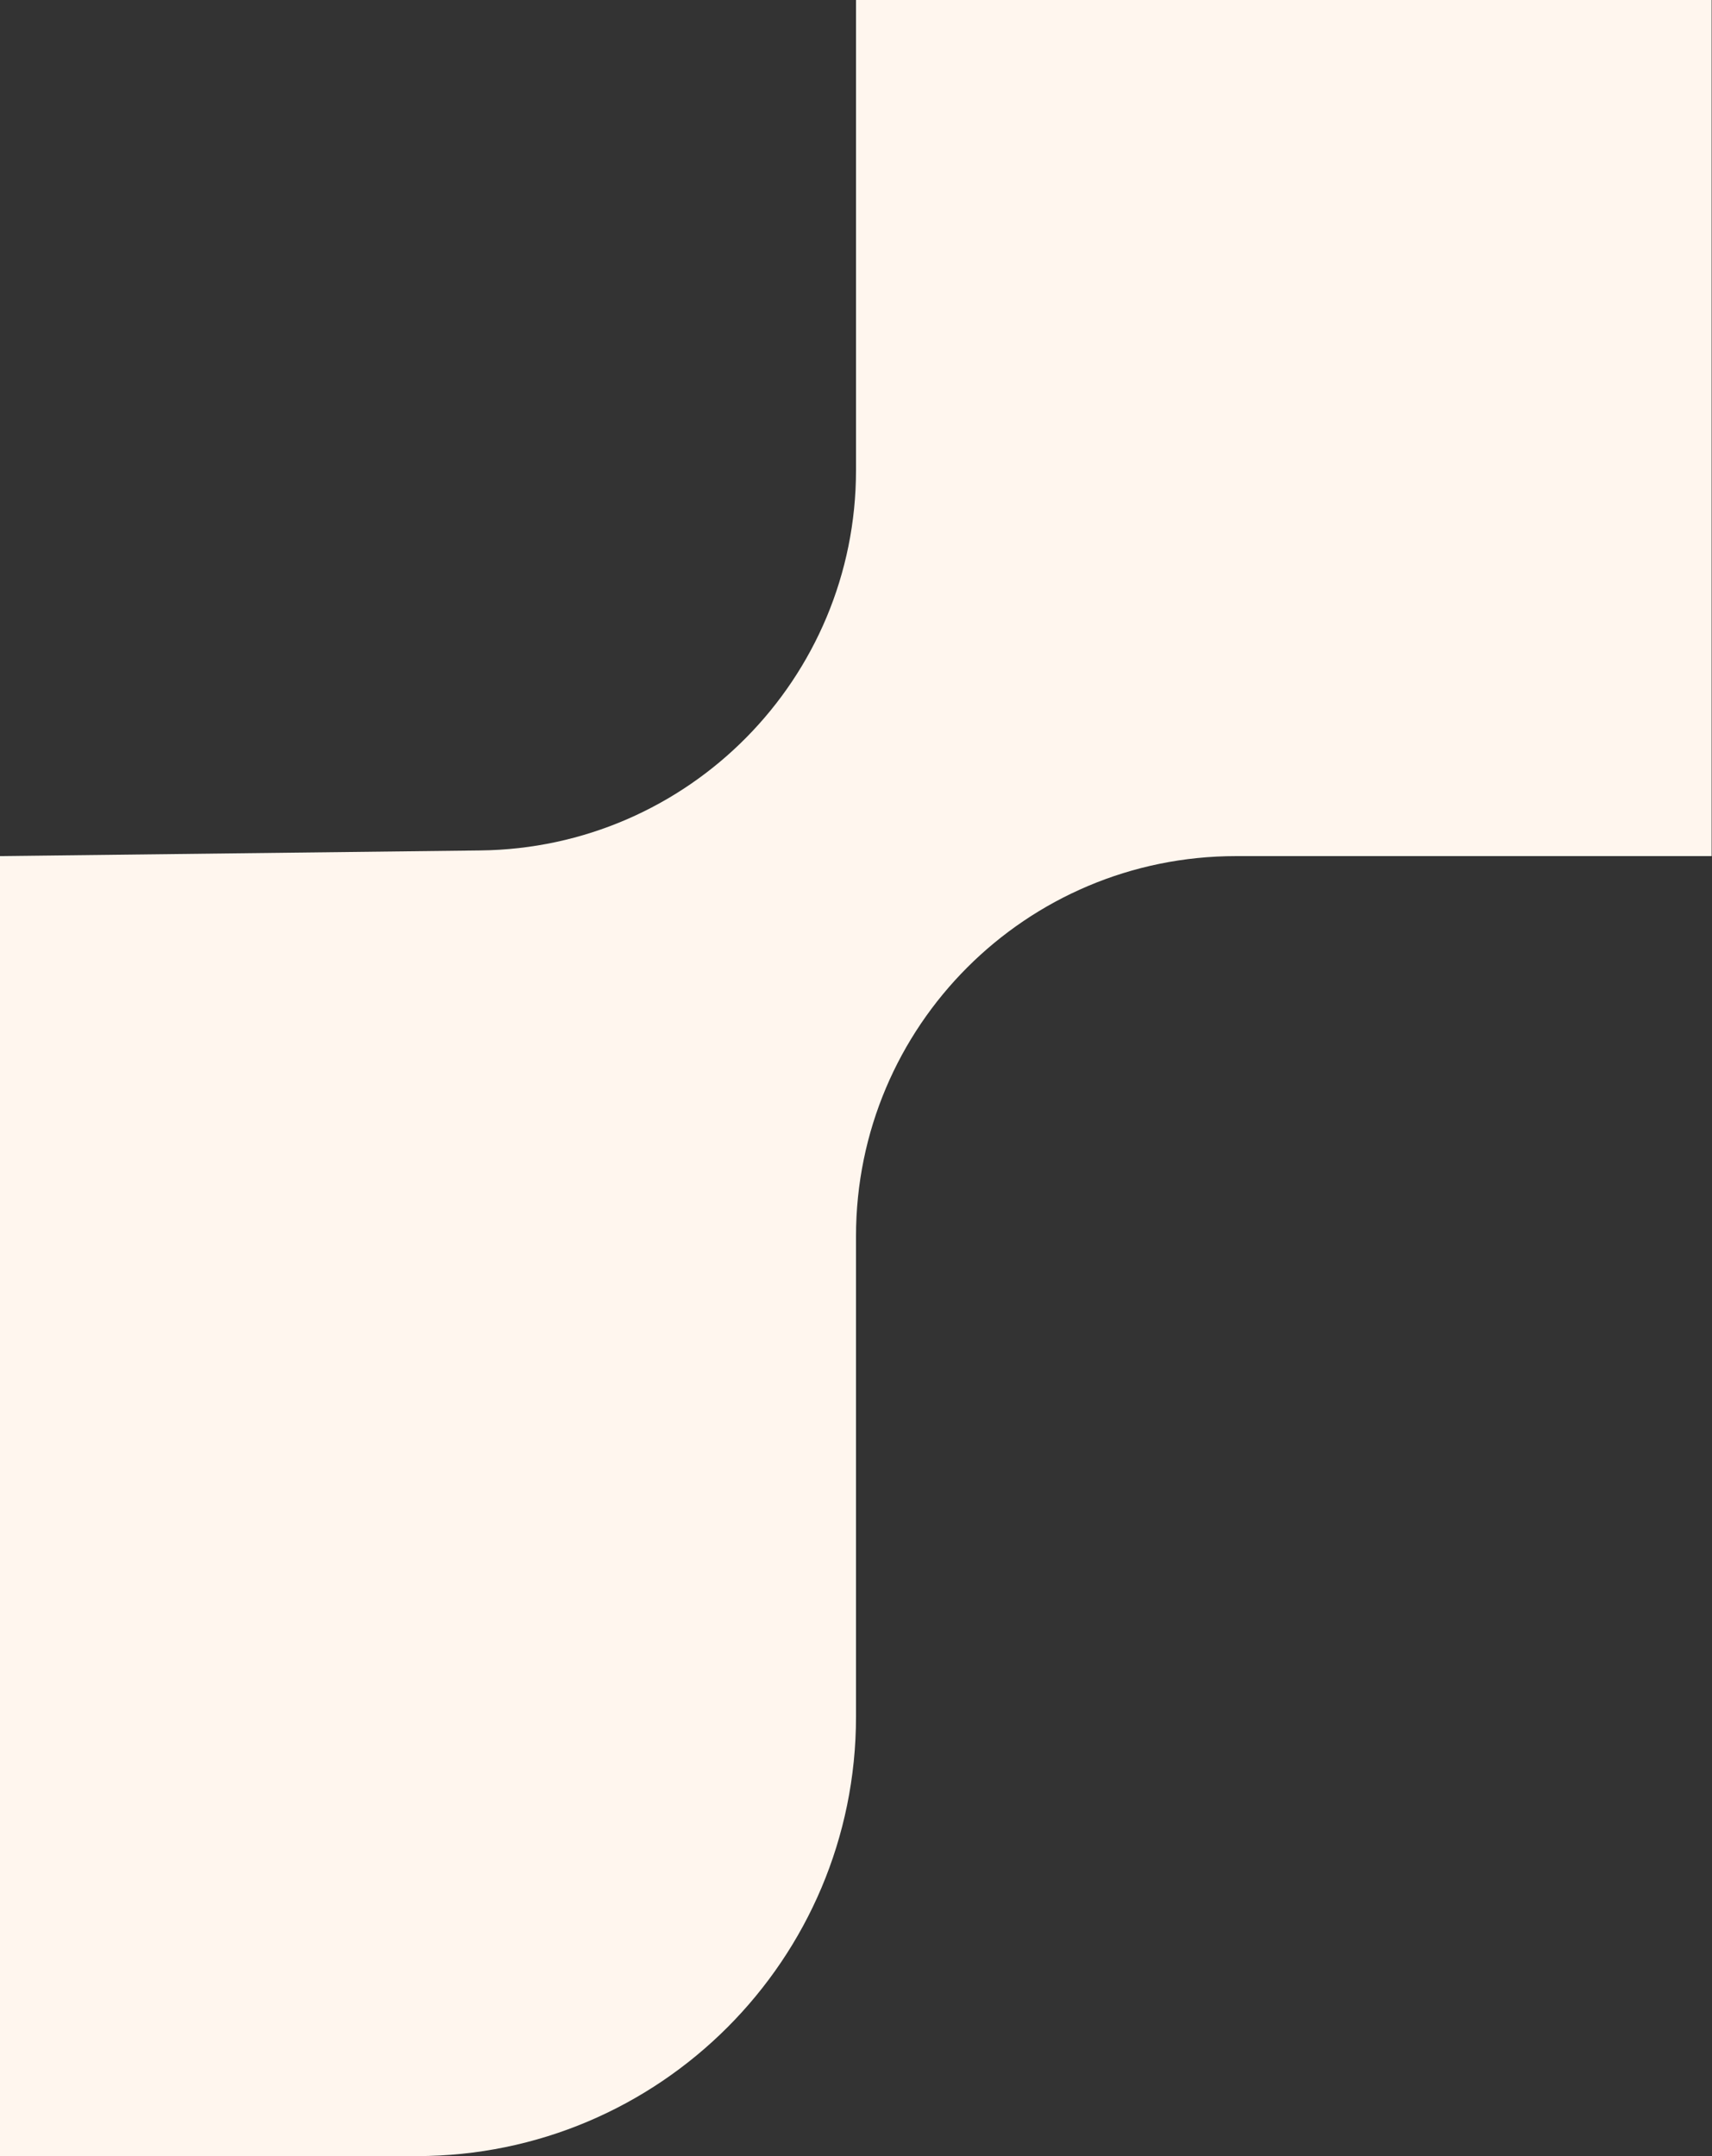
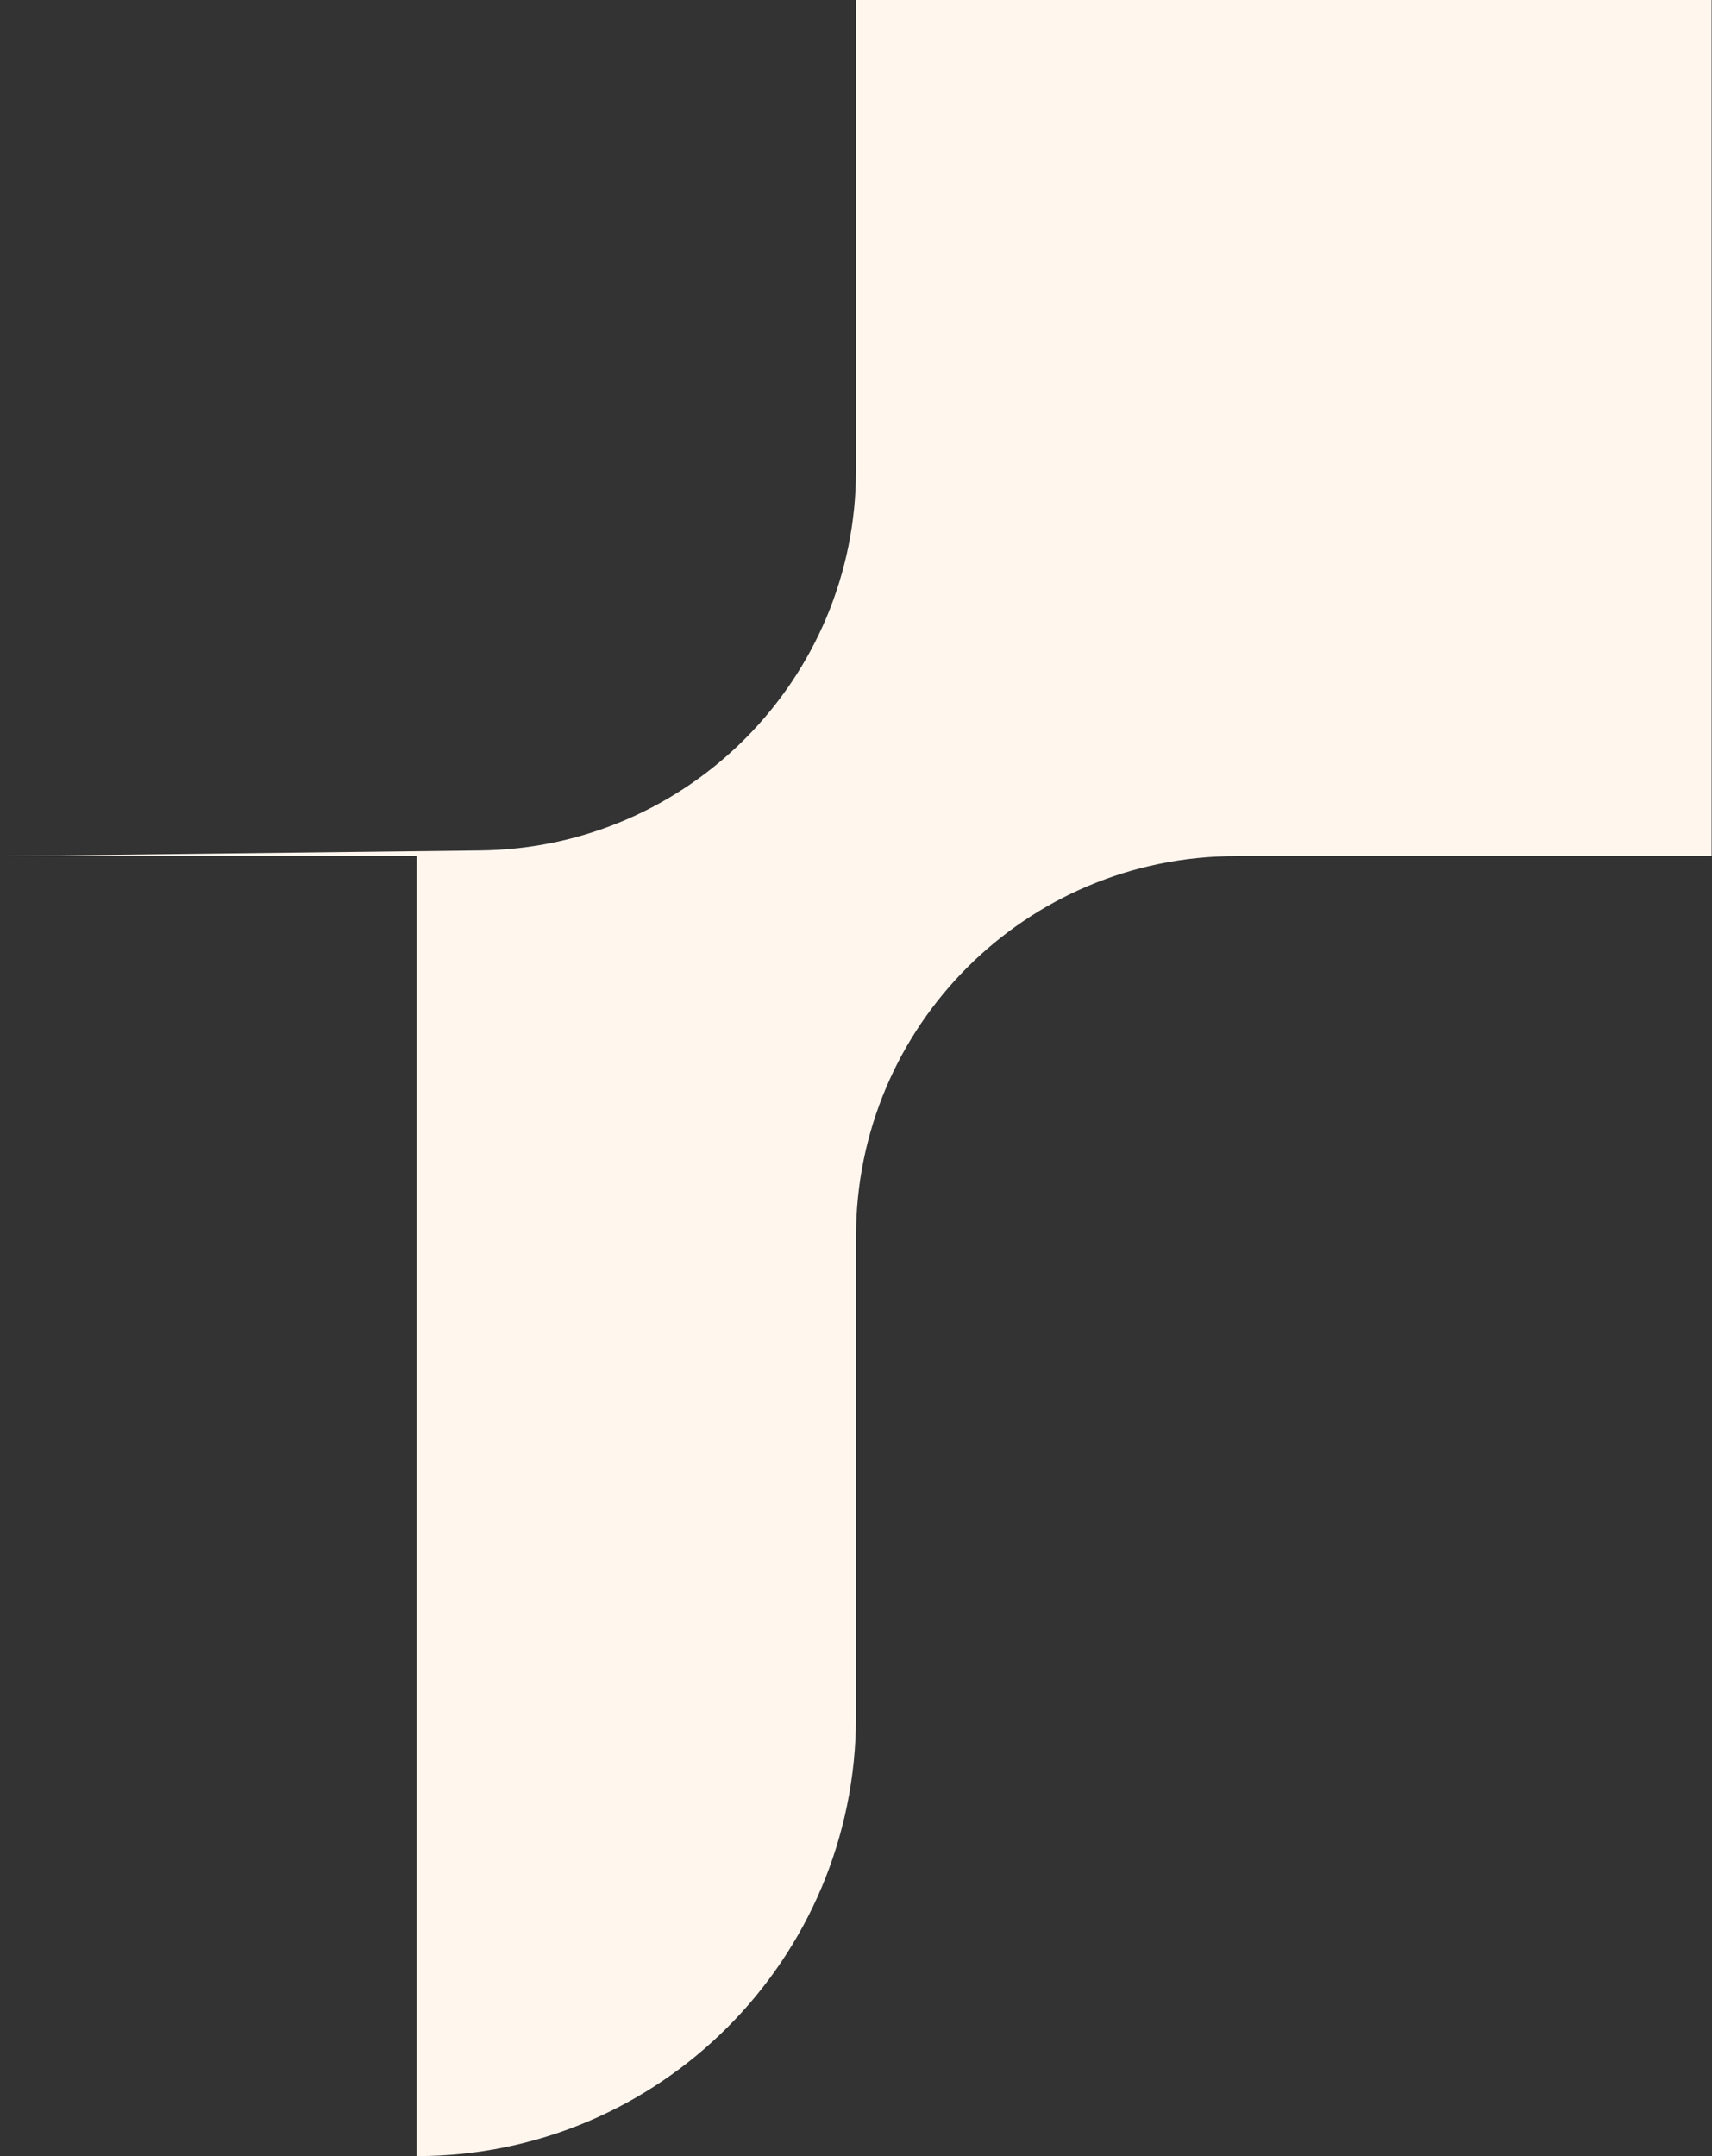
<svg xmlns="http://www.w3.org/2000/svg" width="675" height="850" viewBox="0 0 675 850" fill="none">
  <rect x="0" y="0" width="675" height="850" fill="#333333" stroke="none" />
-   <path d="M164.291 850C260.041 850 337.502 772.389 337.502 676.789V487.371C337.502 404.557 404.557 337.502 487.371 337.502H674.856V0H337.502V185.403C337.502 267.474 271.489 334.38 189.269 335.272L0 337.502V850H164.142H164.291Z" fill="#FFF6EE" />
+   <path d="M164.291 850C260.041 850 337.502 772.389 337.502 676.789V487.371C337.502 404.557 404.557 337.502 487.371 337.502H674.856V0H337.502V185.403C337.502 267.474 271.489 334.38 189.269 335.272L0 337.502H164.142H164.291Z" fill="#FFF6EE" />
</svg>